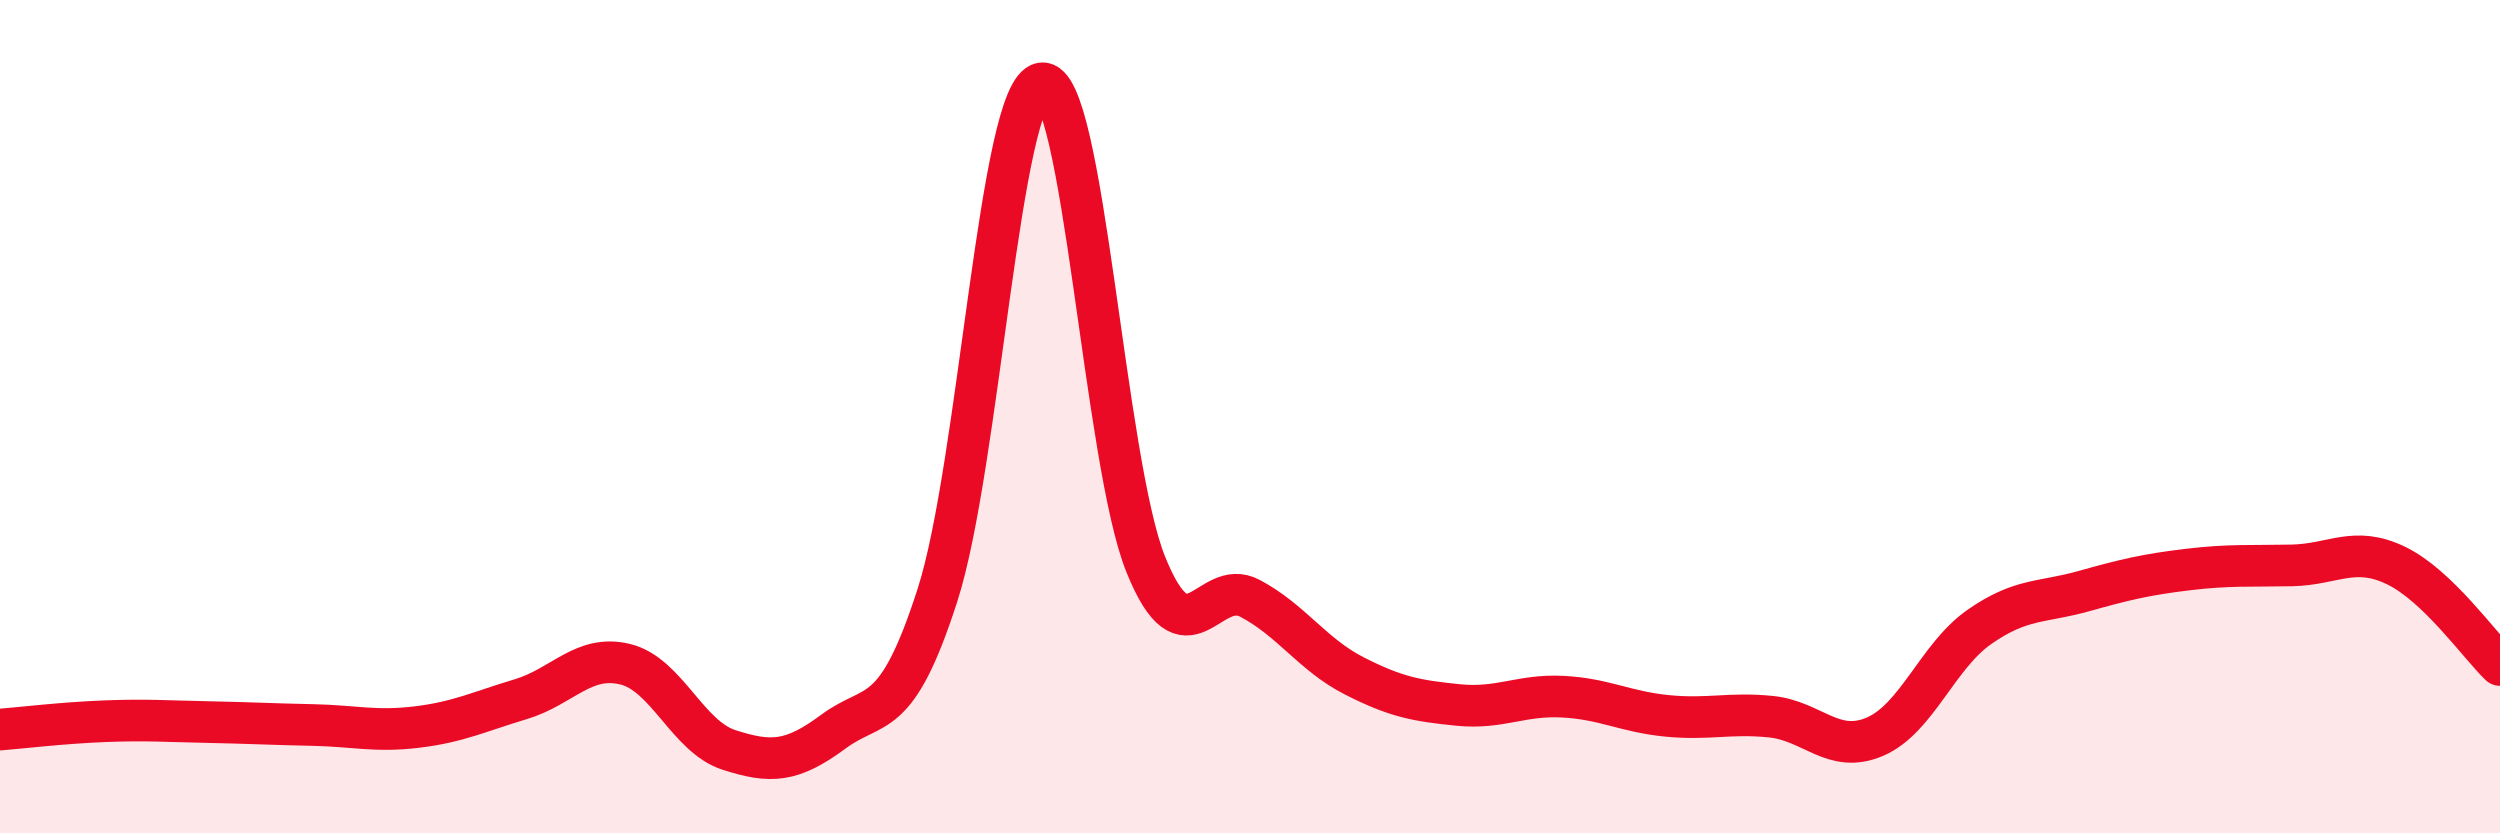
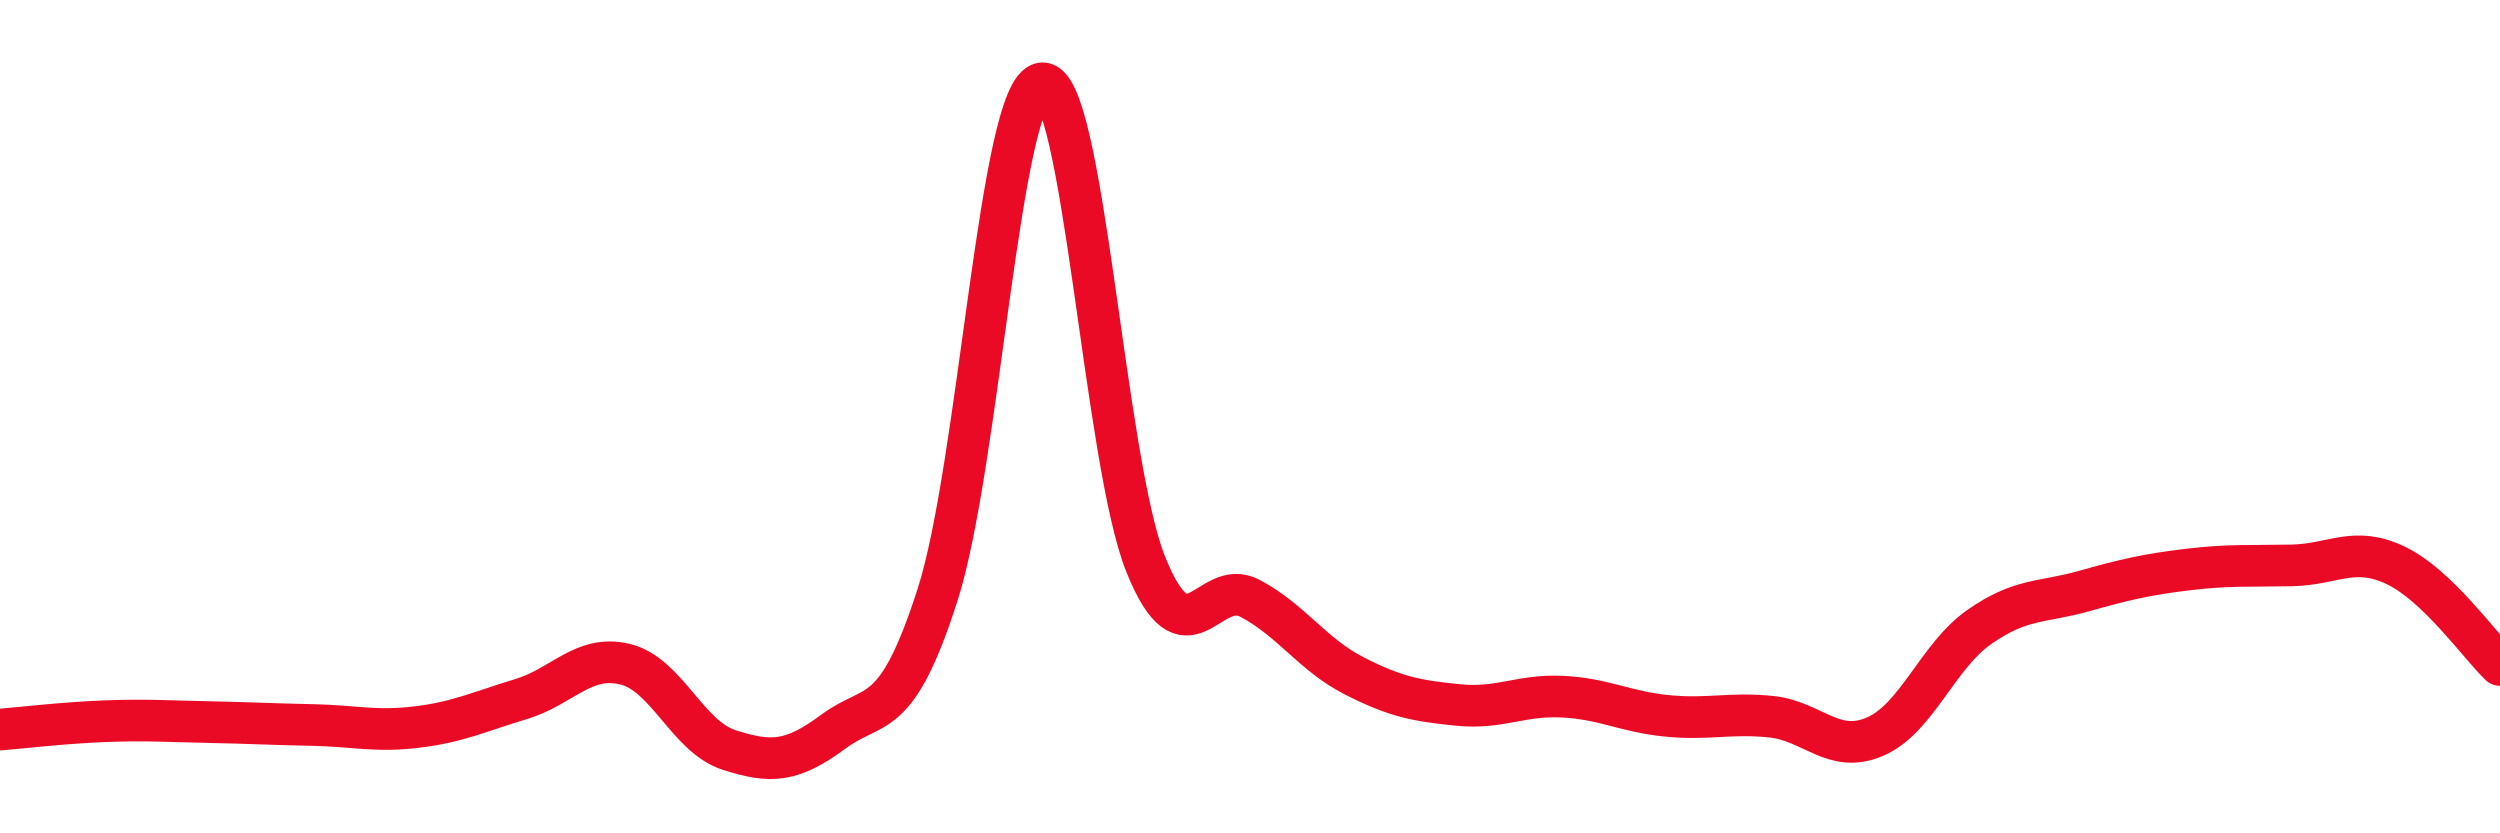
<svg xmlns="http://www.w3.org/2000/svg" width="60" height="20" viewBox="0 0 60 20">
-   <path d="M 0,17.51 C 0.5,17.47 1.5,17.35 2.5,17.31 C 3.5,17.27 4,17.31 5,17.33 C 6,17.35 6.5,17.38 7.5,17.4 C 8.5,17.42 9,17.57 10,17.45 C 11,17.33 11.5,17.08 12.5,16.78 C 13.5,16.48 14,15.7 15,15.94 C 16,16.18 16.5,17.68 17.5,18 C 18.5,18.32 19,18.3 20,17.56 C 21,16.82 21.5,17.39 22.5,14.28 C 23.5,11.17 24,2.15 25,2 C 26,1.85 26.5,11.08 27.5,13.55 C 28.5,16.02 29,13.83 30,14.36 C 31,14.89 31.5,15.71 32.5,16.22 C 33.5,16.73 34,16.82 35,16.92 C 36,17.02 36.5,16.67 37.5,16.72 C 38.5,16.77 39,17.08 40,17.18 C 41,17.28 41.5,17.1 42.5,17.2 C 43.5,17.3 44,18.11 45,17.68 C 46,17.25 46.5,15.75 47.5,15.05 C 48.5,14.35 49,14.47 50,14.19 C 51,13.91 51.5,13.79 52.5,13.67 C 53.5,13.55 54,13.59 55,13.57 C 56,13.55 56.5,13.09 57.5,13.57 C 58.5,14.05 59.5,15.48 60,15.96L60 20L0 20Z" fill="#EB0A25" opacity="0.1" stroke-linecap="round" stroke-linejoin="round" />
  <path d="M 0,17.51 C 0.5,17.47 1.5,17.35 2.5,17.31 C 3.5,17.27 4,17.31 5,17.33 C 6,17.35 6.5,17.38 7.5,17.4 C 8.5,17.42 9,17.57 10,17.45 C 11,17.33 11.5,17.08 12.5,16.78 C 13.5,16.48 14,15.7 15,15.94 C 16,16.18 16.5,17.68 17.5,18 C 18.5,18.32 19,18.3 20,17.56 C 21,16.82 21.5,17.39 22.5,14.28 C 23.5,11.17 24,2.15 25,2 C 26,1.85 26.5,11.08 27.5,13.55 C 28.5,16.02 29,13.83 30,14.36 C 31,14.89 31.5,15.71 32.5,16.22 C 33.5,16.73 34,16.82 35,16.92 C 36,17.02 36.5,16.67 37.5,16.72 C 38.5,16.77 39,17.08 40,17.18 C 41,17.28 41.5,17.1 42.5,17.2 C 43.5,17.3 44,18.11 45,17.68 C 46,17.25 46.5,15.75 47.5,15.05 C 48.5,14.35 49,14.47 50,14.19 C 51,13.91 51.5,13.79 52.5,13.67 C 53.5,13.55 54,13.59 55,13.57 C 56,13.55 56.5,13.09 57.5,13.57 C 58.5,14.05 59.5,15.48 60,15.96" stroke="#EB0A25" stroke-width="1" fill="none" stroke-linecap="round" stroke-linejoin="round" />
</svg>